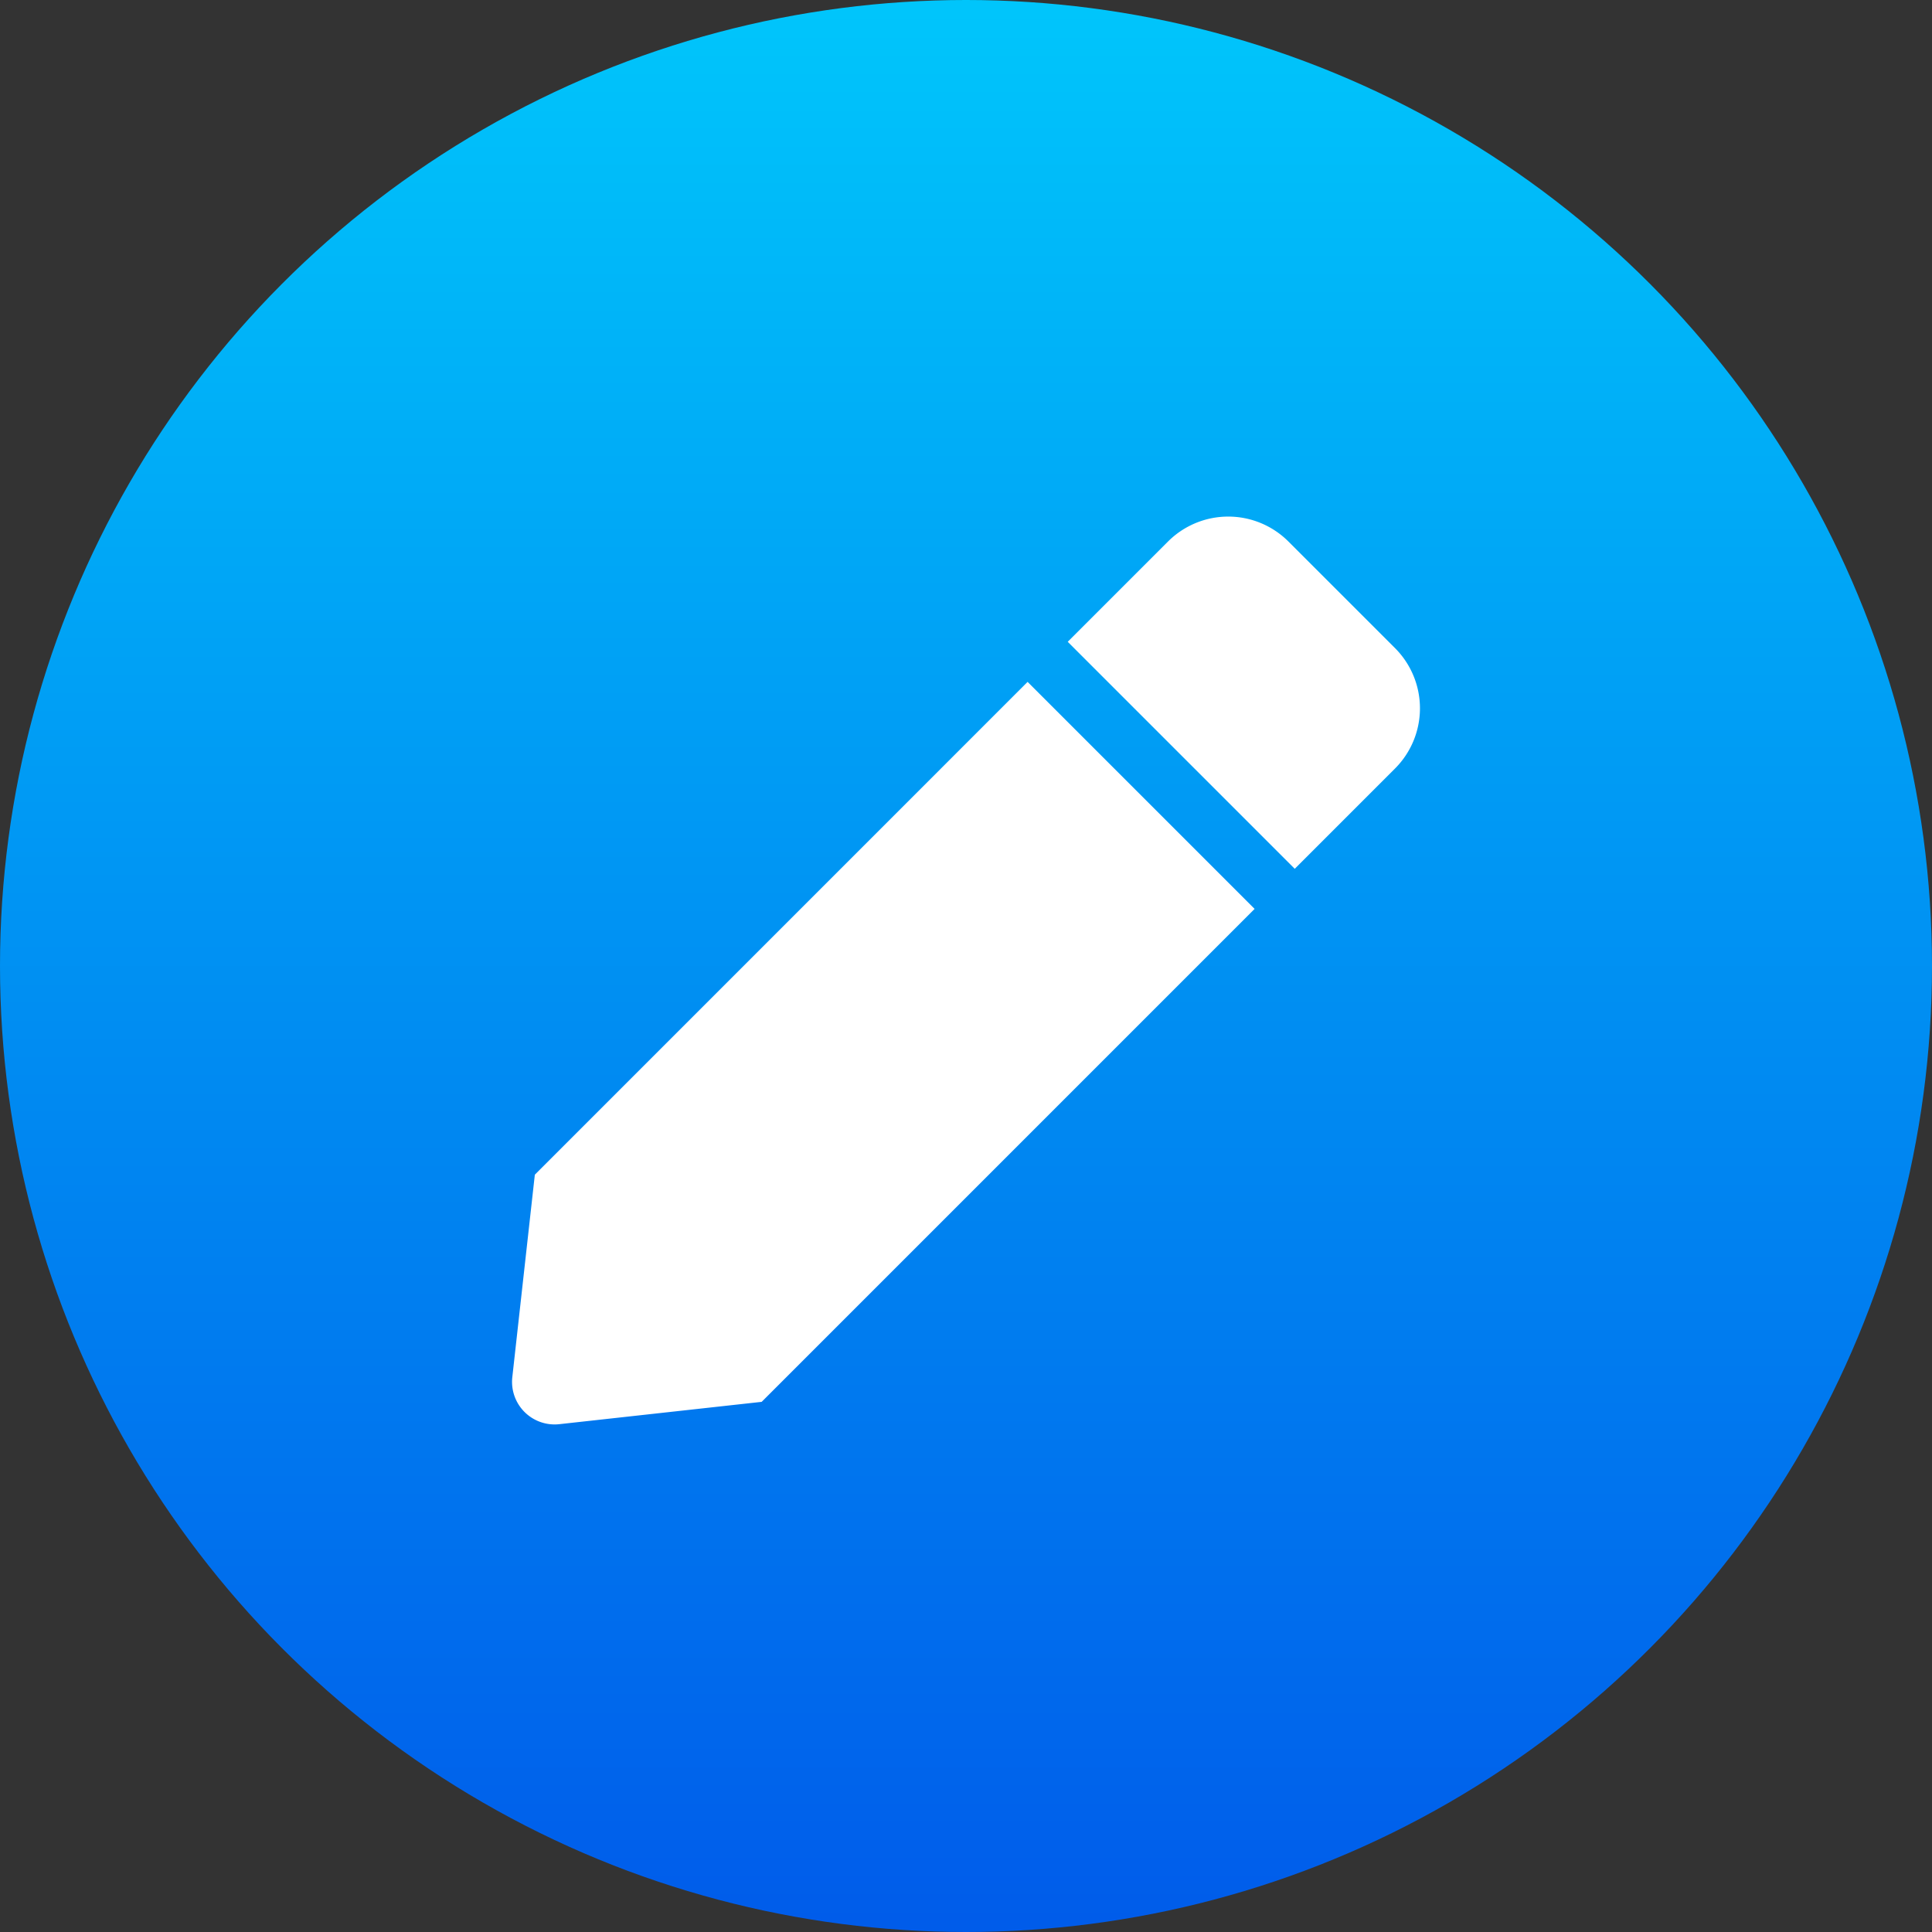
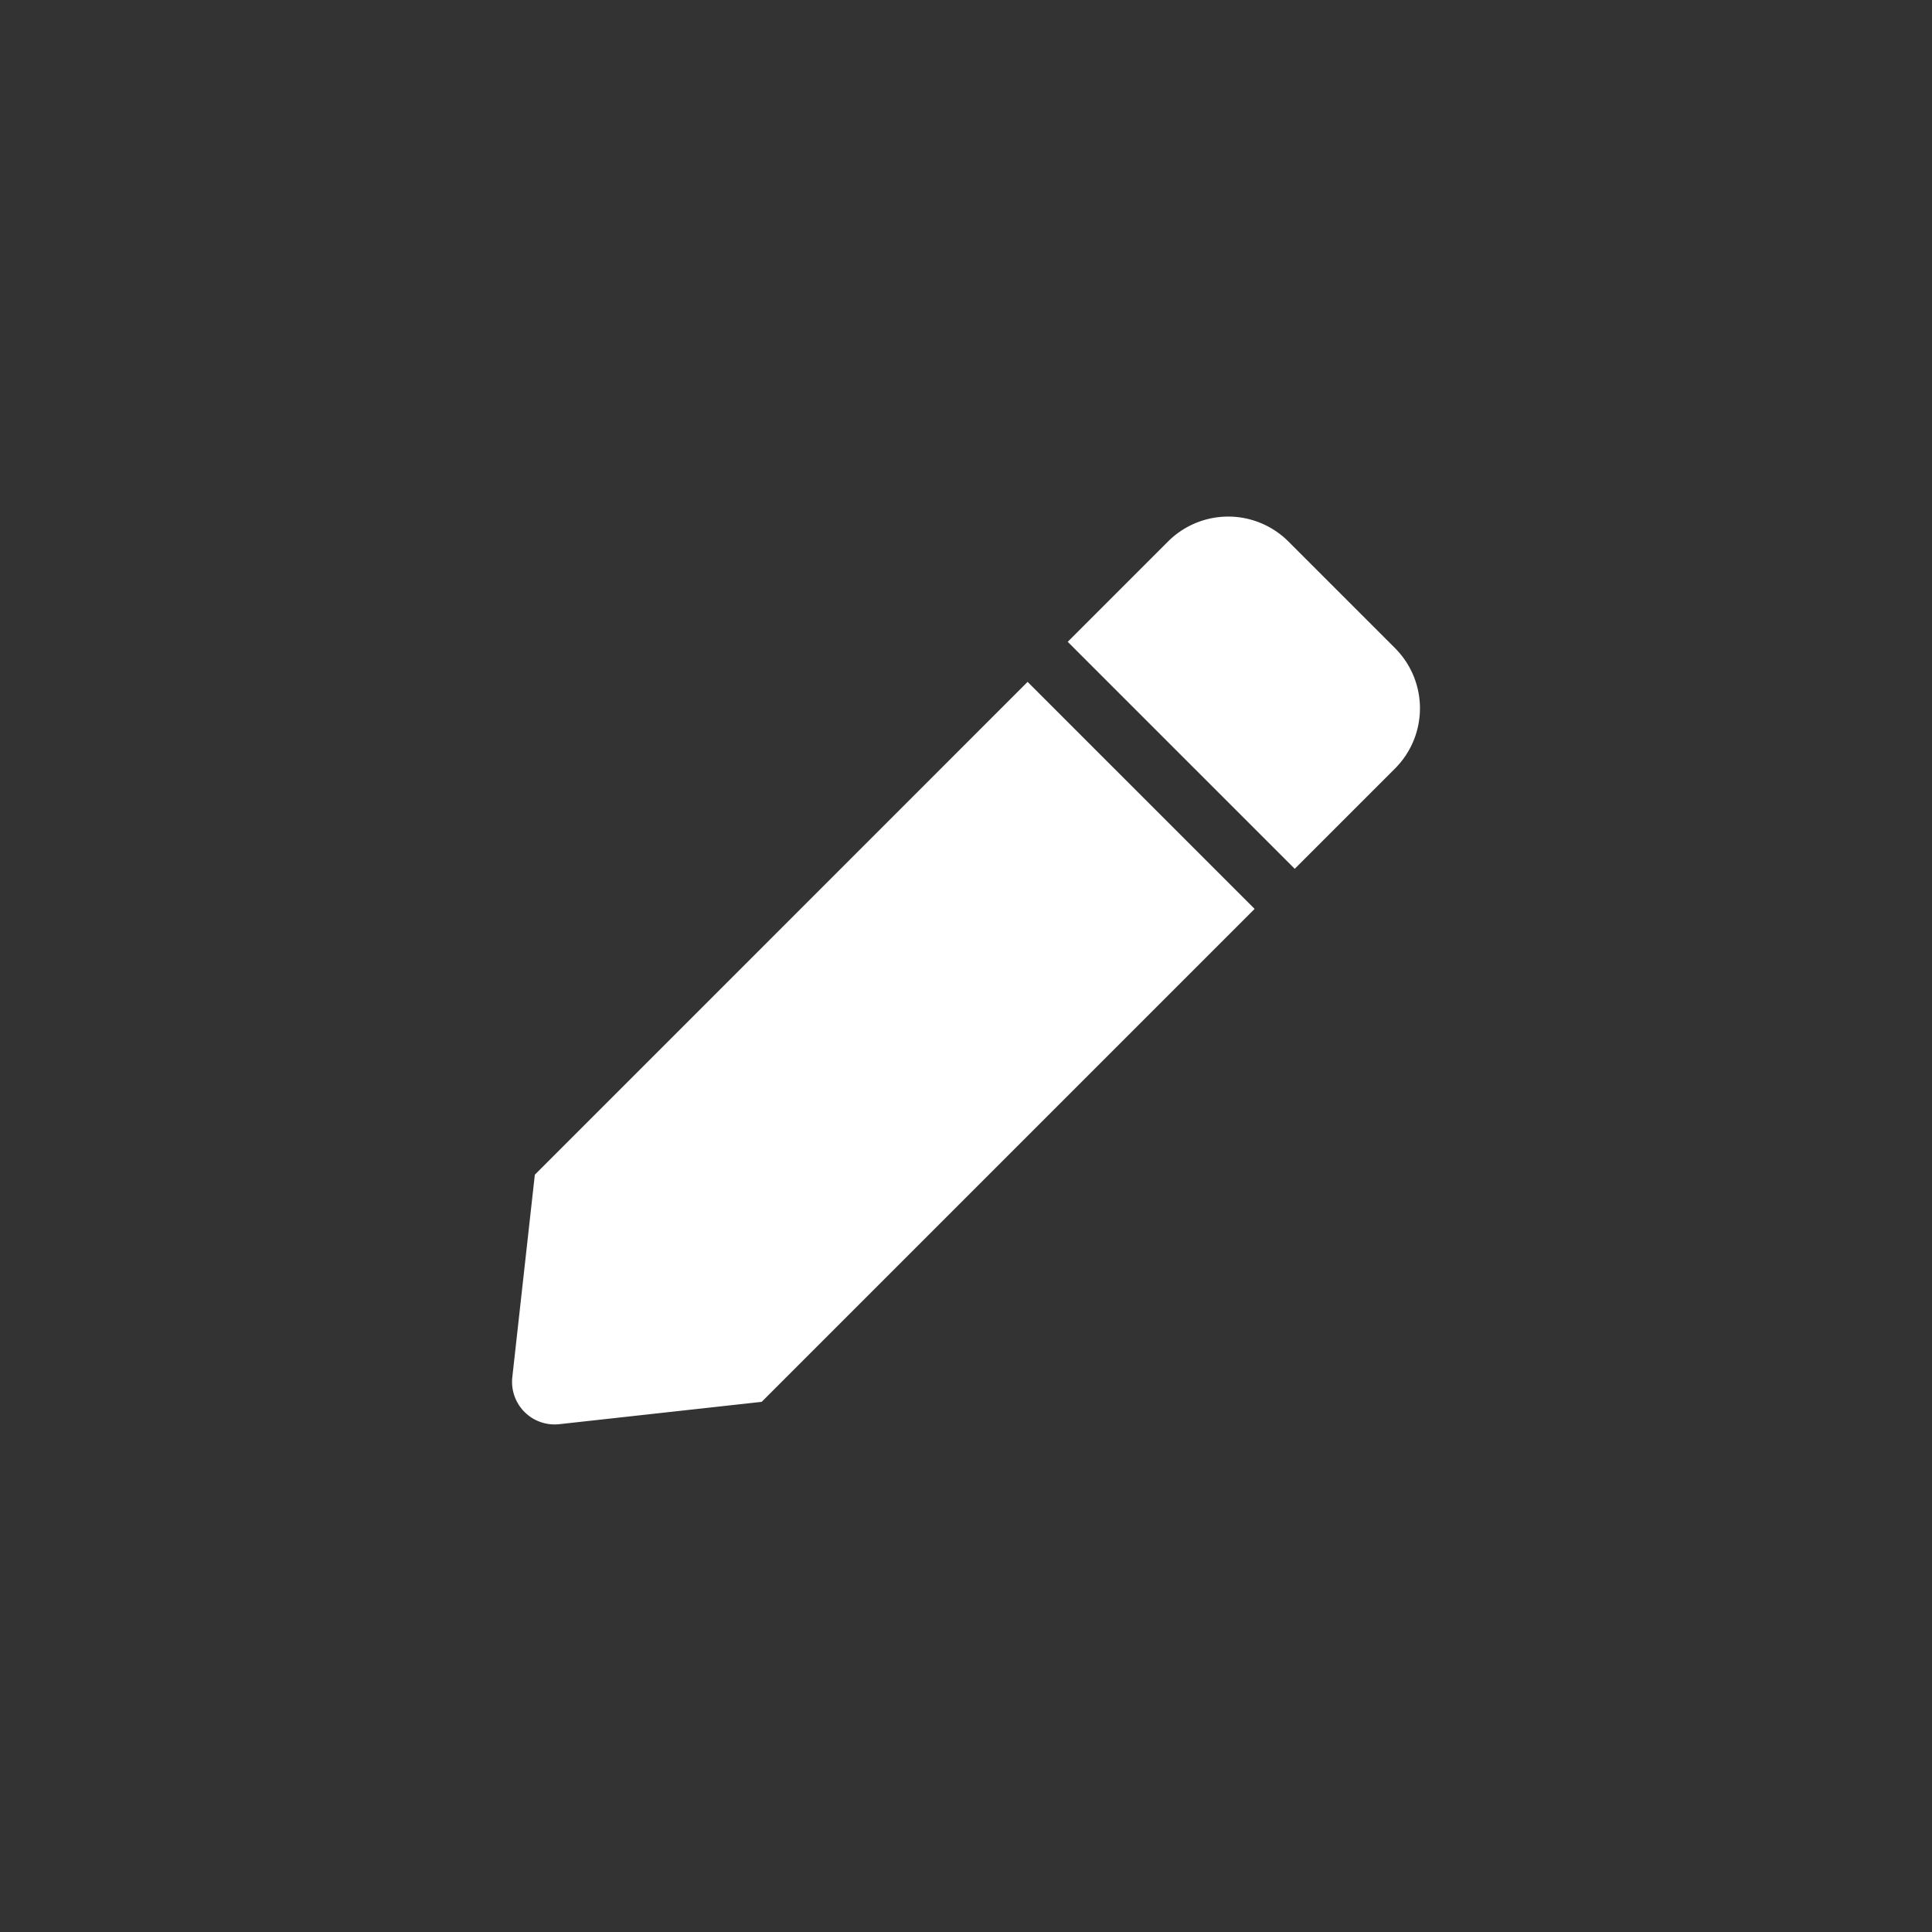
<svg xmlns="http://www.w3.org/2000/svg" width="187" height="187" viewBox="0 0 187 187">
  <rect x="0" y="0" width="187" height="187" fill="#333333" stroke="none" />
  <defs>
    <linearGradient id="linear-gradient" x1="0.5" x2="0.5" y2="1" gradientUnits="objectBoundingBox">
      <stop offset="0" stop-color="#00c6fb" />
      <stop offset="1" stop-color="#005bea" />
    </linearGradient>
  </defs>
  <g id="グループ_14" data-name="グループ 14" transform="translate(8562 23629)">
-     <circle id="楕円形_15" data-name="楕円形 15" cx="93.5" cy="93.5" r="93.5" transform="translate(-8562 -23629)" fill="url(#linear-gradient)" />
    <path id="Icon_awesome-pen" data-name="Icon awesome-pen" d="M49.9,16,71.873,37.974,24.161,85.686,4.572,87.848A4.12,4.12,0,0,1,.025,83.3l2.18-19.6L49.9,16Zm35.562-3.271L75.146,2.414a8.242,8.242,0,0,0-11.655,0L53.785,12.12,75.757,34.092l9.706-9.706a8.242,8.242,0,0,0,0-11.655Z" transform="translate(-8512.438 -23579)" fill="#fff" />
  </g>
</svg>